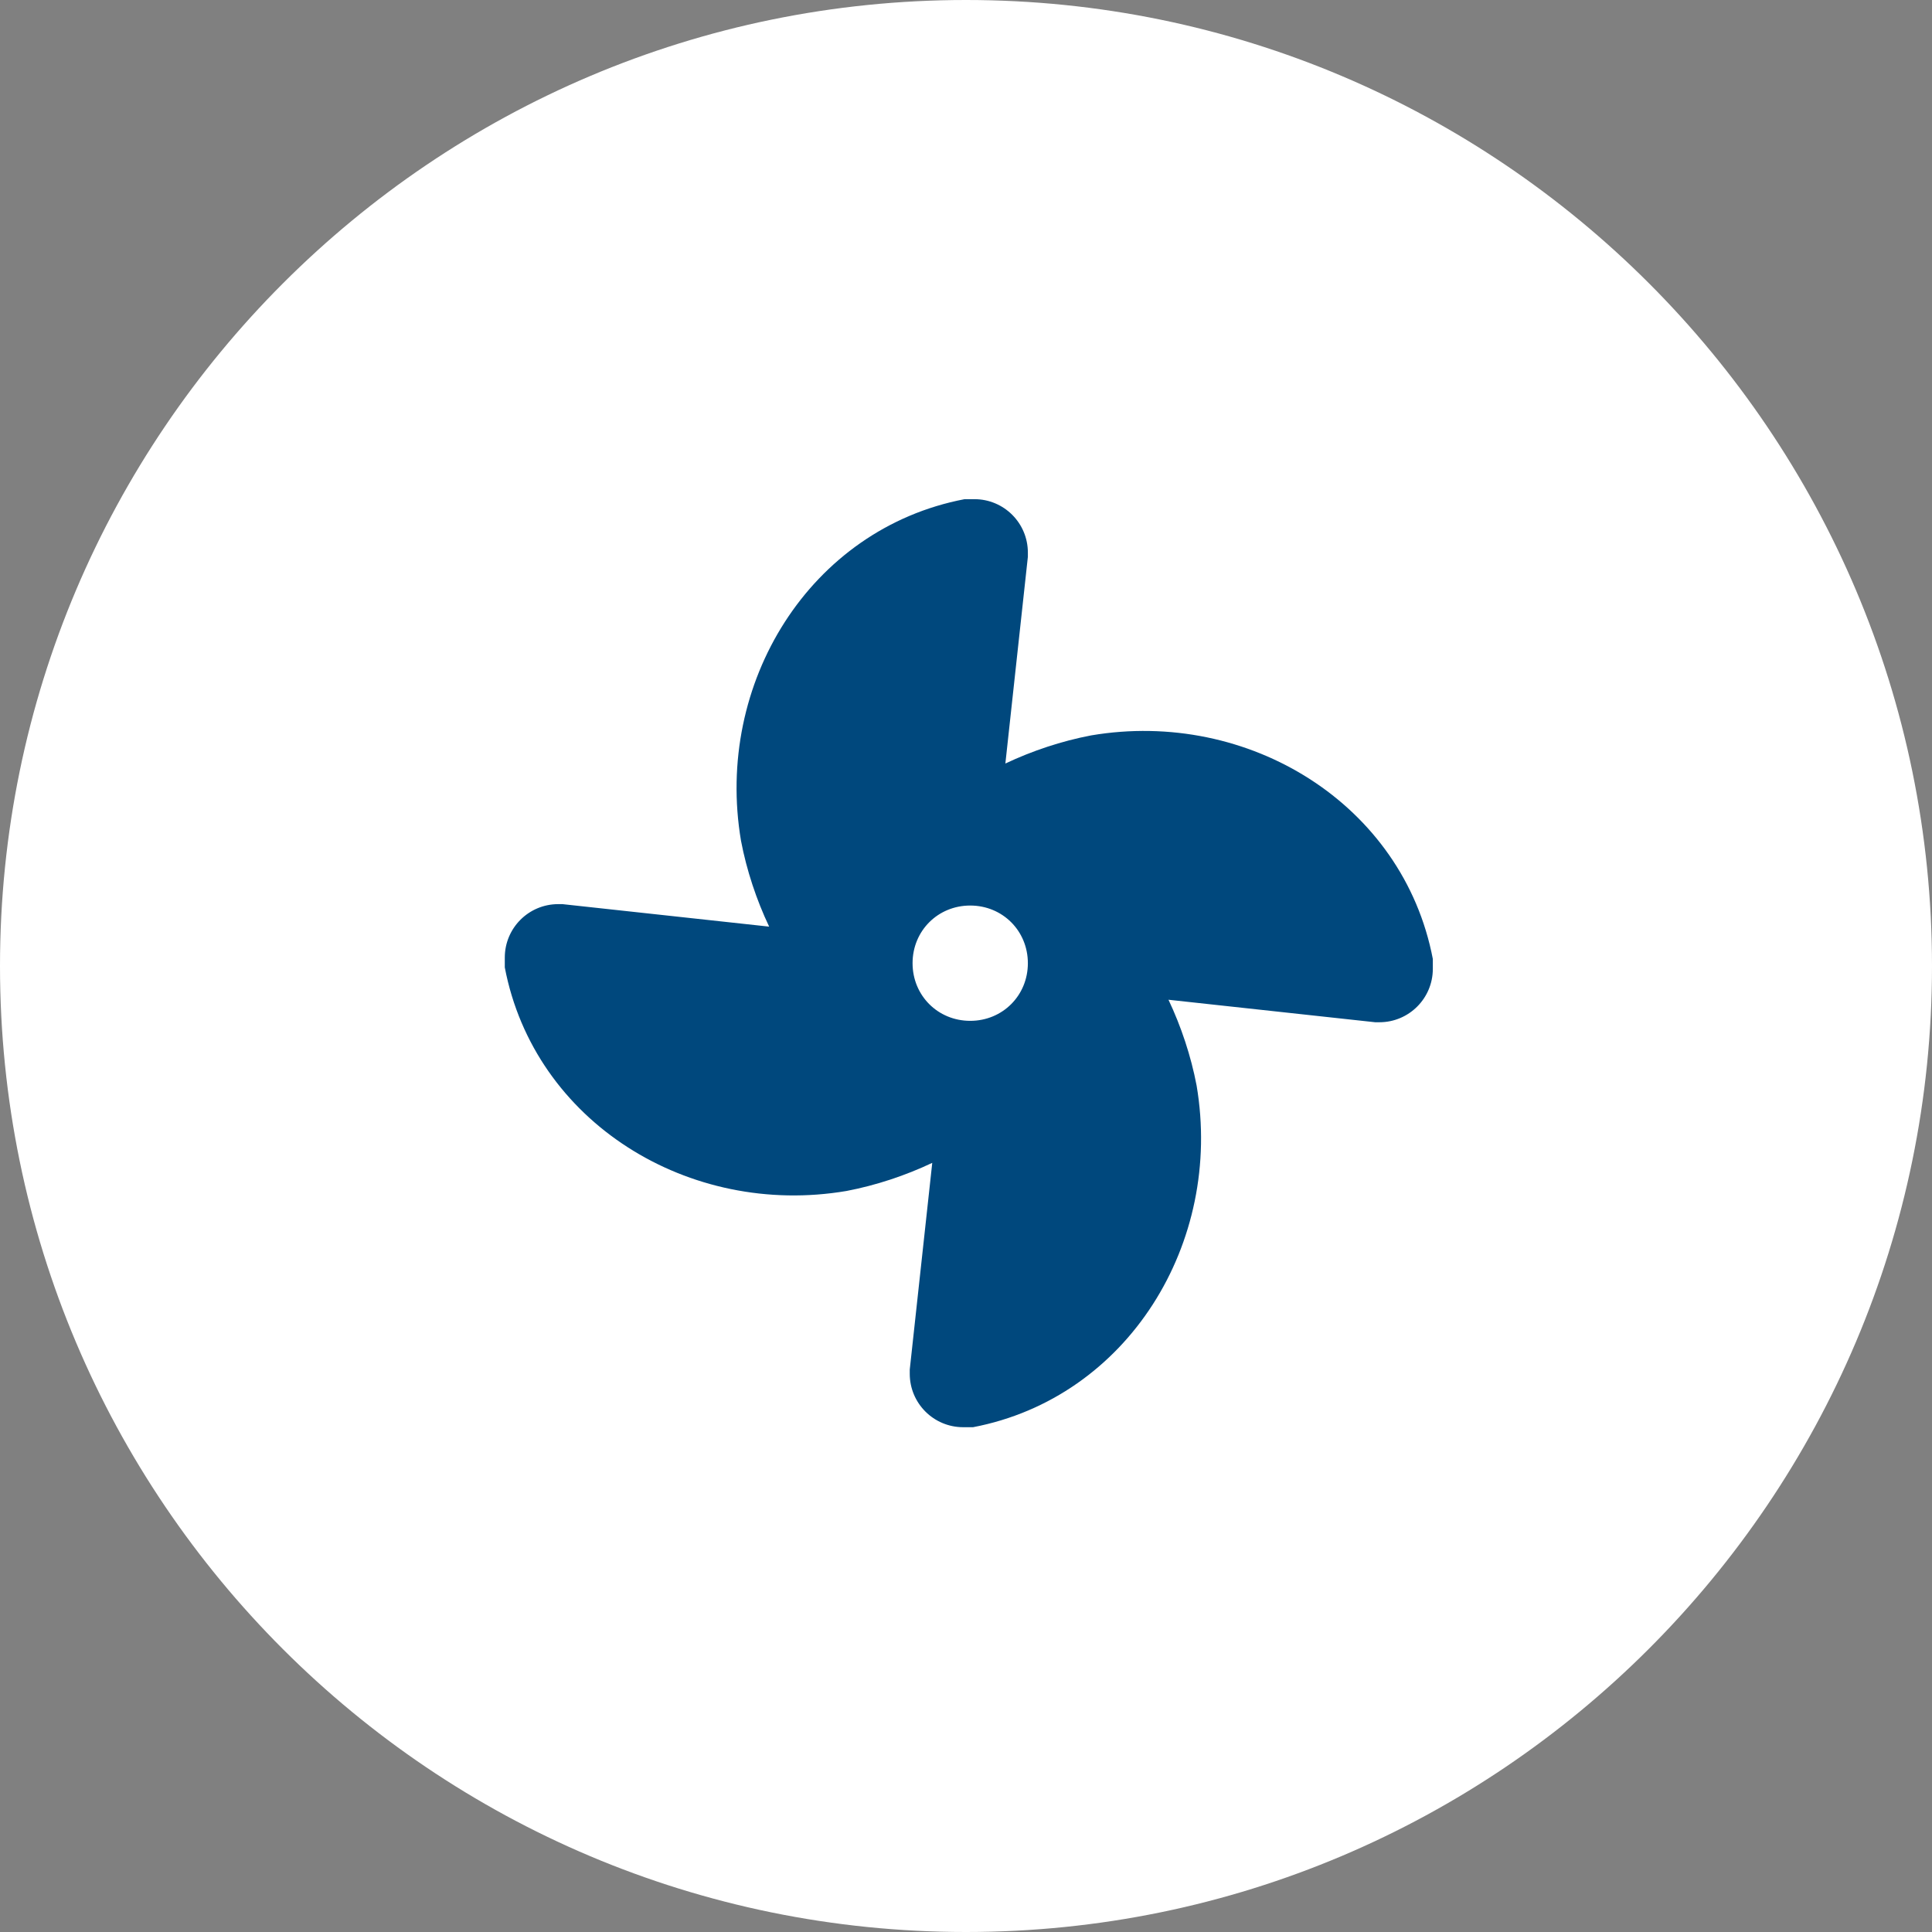
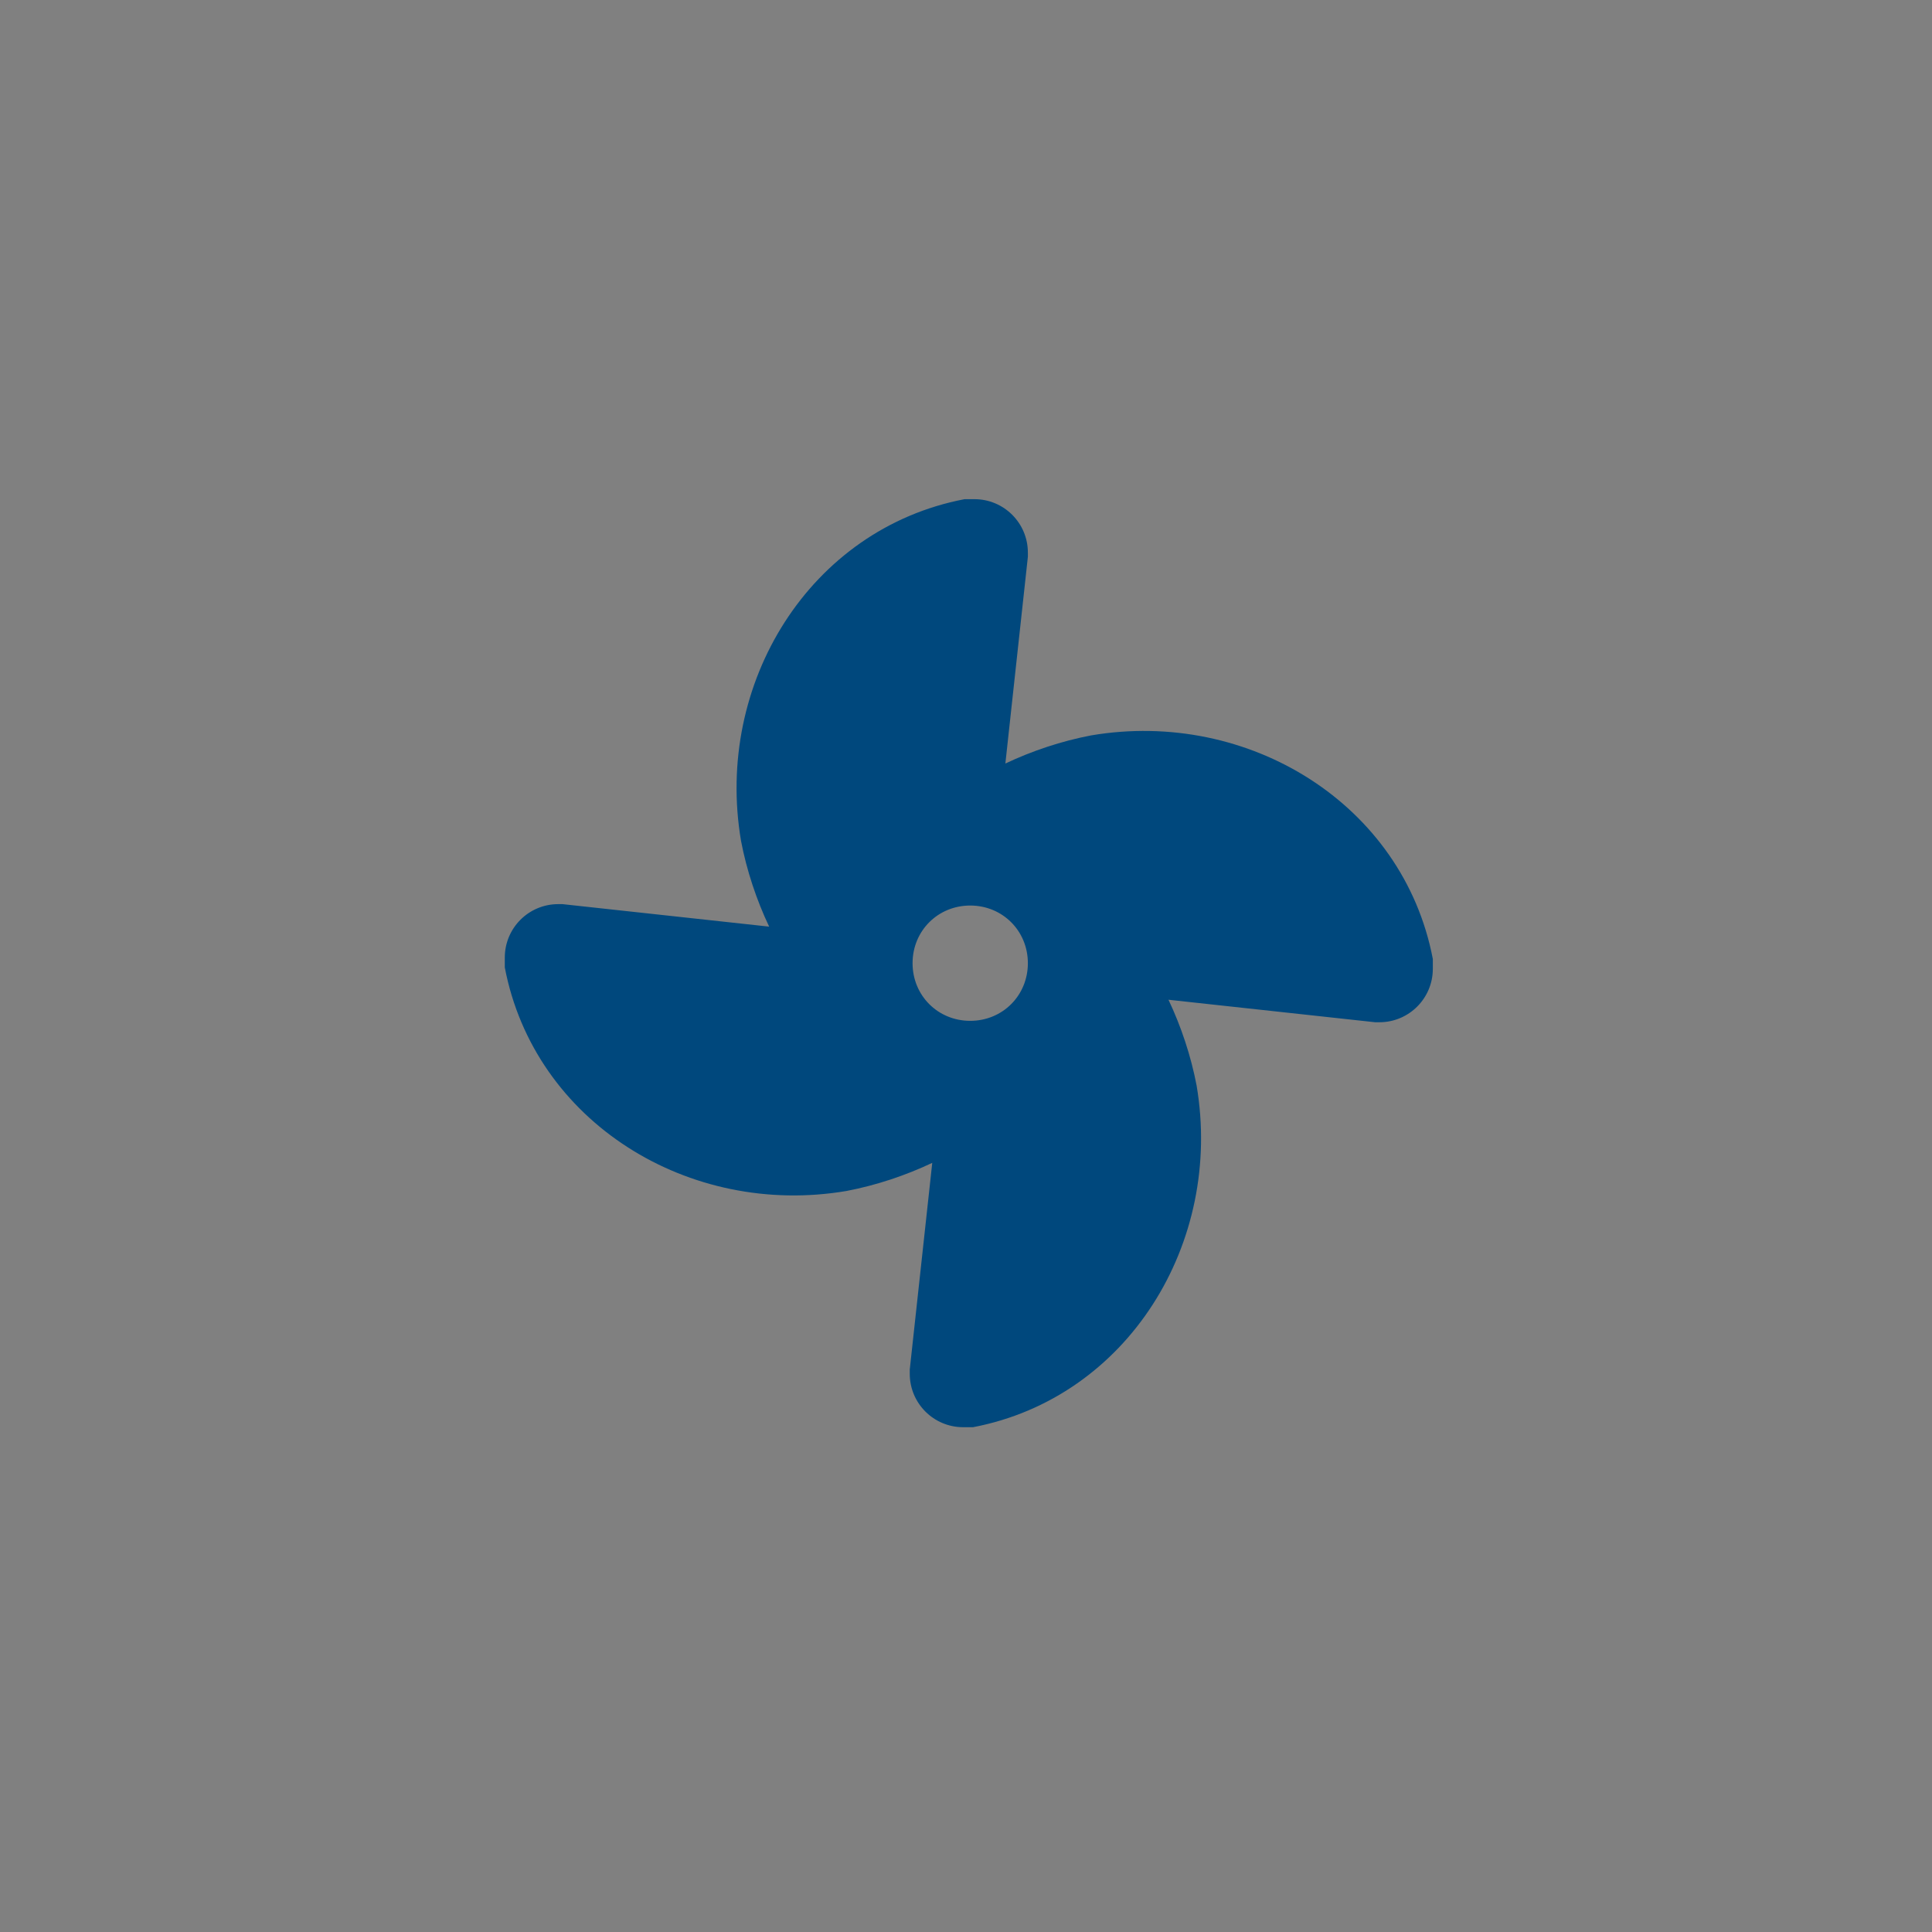
<svg xmlns="http://www.w3.org/2000/svg" id="Livello_1" data-name="Livello 1" viewBox="0 0 137.4 137.4">
  <rect x="0" y="0" width="137.4" height="137.4" fill="#808080" stroke="none" />
  <defs>
    <style>      .cls-1 {        fill: #00487d;      }      .cls-1, .cls-2 {        stroke-width: 0px;      }      .cls-2 {        fill: #fff;      }    </style>
  </defs>
  <g id="ICON-CONDIZIONATORE">
-     <path id="Tracciato_2943" data-name="Tracciato 2943" class="cls-2" d="M137.4,68.7c0,37.9-30.8,68.7-68.7,68.7S0,106.7,0,68.7C0,30.8,30.8,0,68.7,0c0,0,0,0,0,0,37.9,0,68.7,30.8,68.7,68.7" />
    <path id="fan-solid" class="cls-1" d="M69.3,35.5c-.2,0-.4,0-.7,0-11,2.1-17.8,13.1-15.9,24.3.4,2.1,1.1,4.2,2,6.1l-14.7-1.6h-.3c-2.1,0-3.8,1.7-3.8,3.8,0,.2,0,.4,0,.7,2.1,11,13.1,17.8,24.3,15.9,2.1-.4,4.2-1.1,6.1-2l-1.6,14.7v.3c0,2.1,1.7,3.8,3.8,3.8.2,0,.4,0,.7,0,11-2.1,17.8-13.1,15.9-24.3-.4-2.1-1.1-4.2-2-6.1l14.7,1.6h.3c2.1,0,3.8-1.7,3.8-3.8,0-.2,0-.4,0-.7-2.1-11-13.1-17.8-24.3-15.9-2.1.4-4.2,1.1-6.1,2l1.6-14.7v-.3c0-2.1-1.7-3.8-3.8-3.8ZM69,64.4c2.3,0,4.1,1.8,4.1,4.1s-1.8,4.1-4.1,4.1-4.1-1.8-4.1-4.1,1.8-4.1,4.1-4.1Z" />
  </g>
</svg>